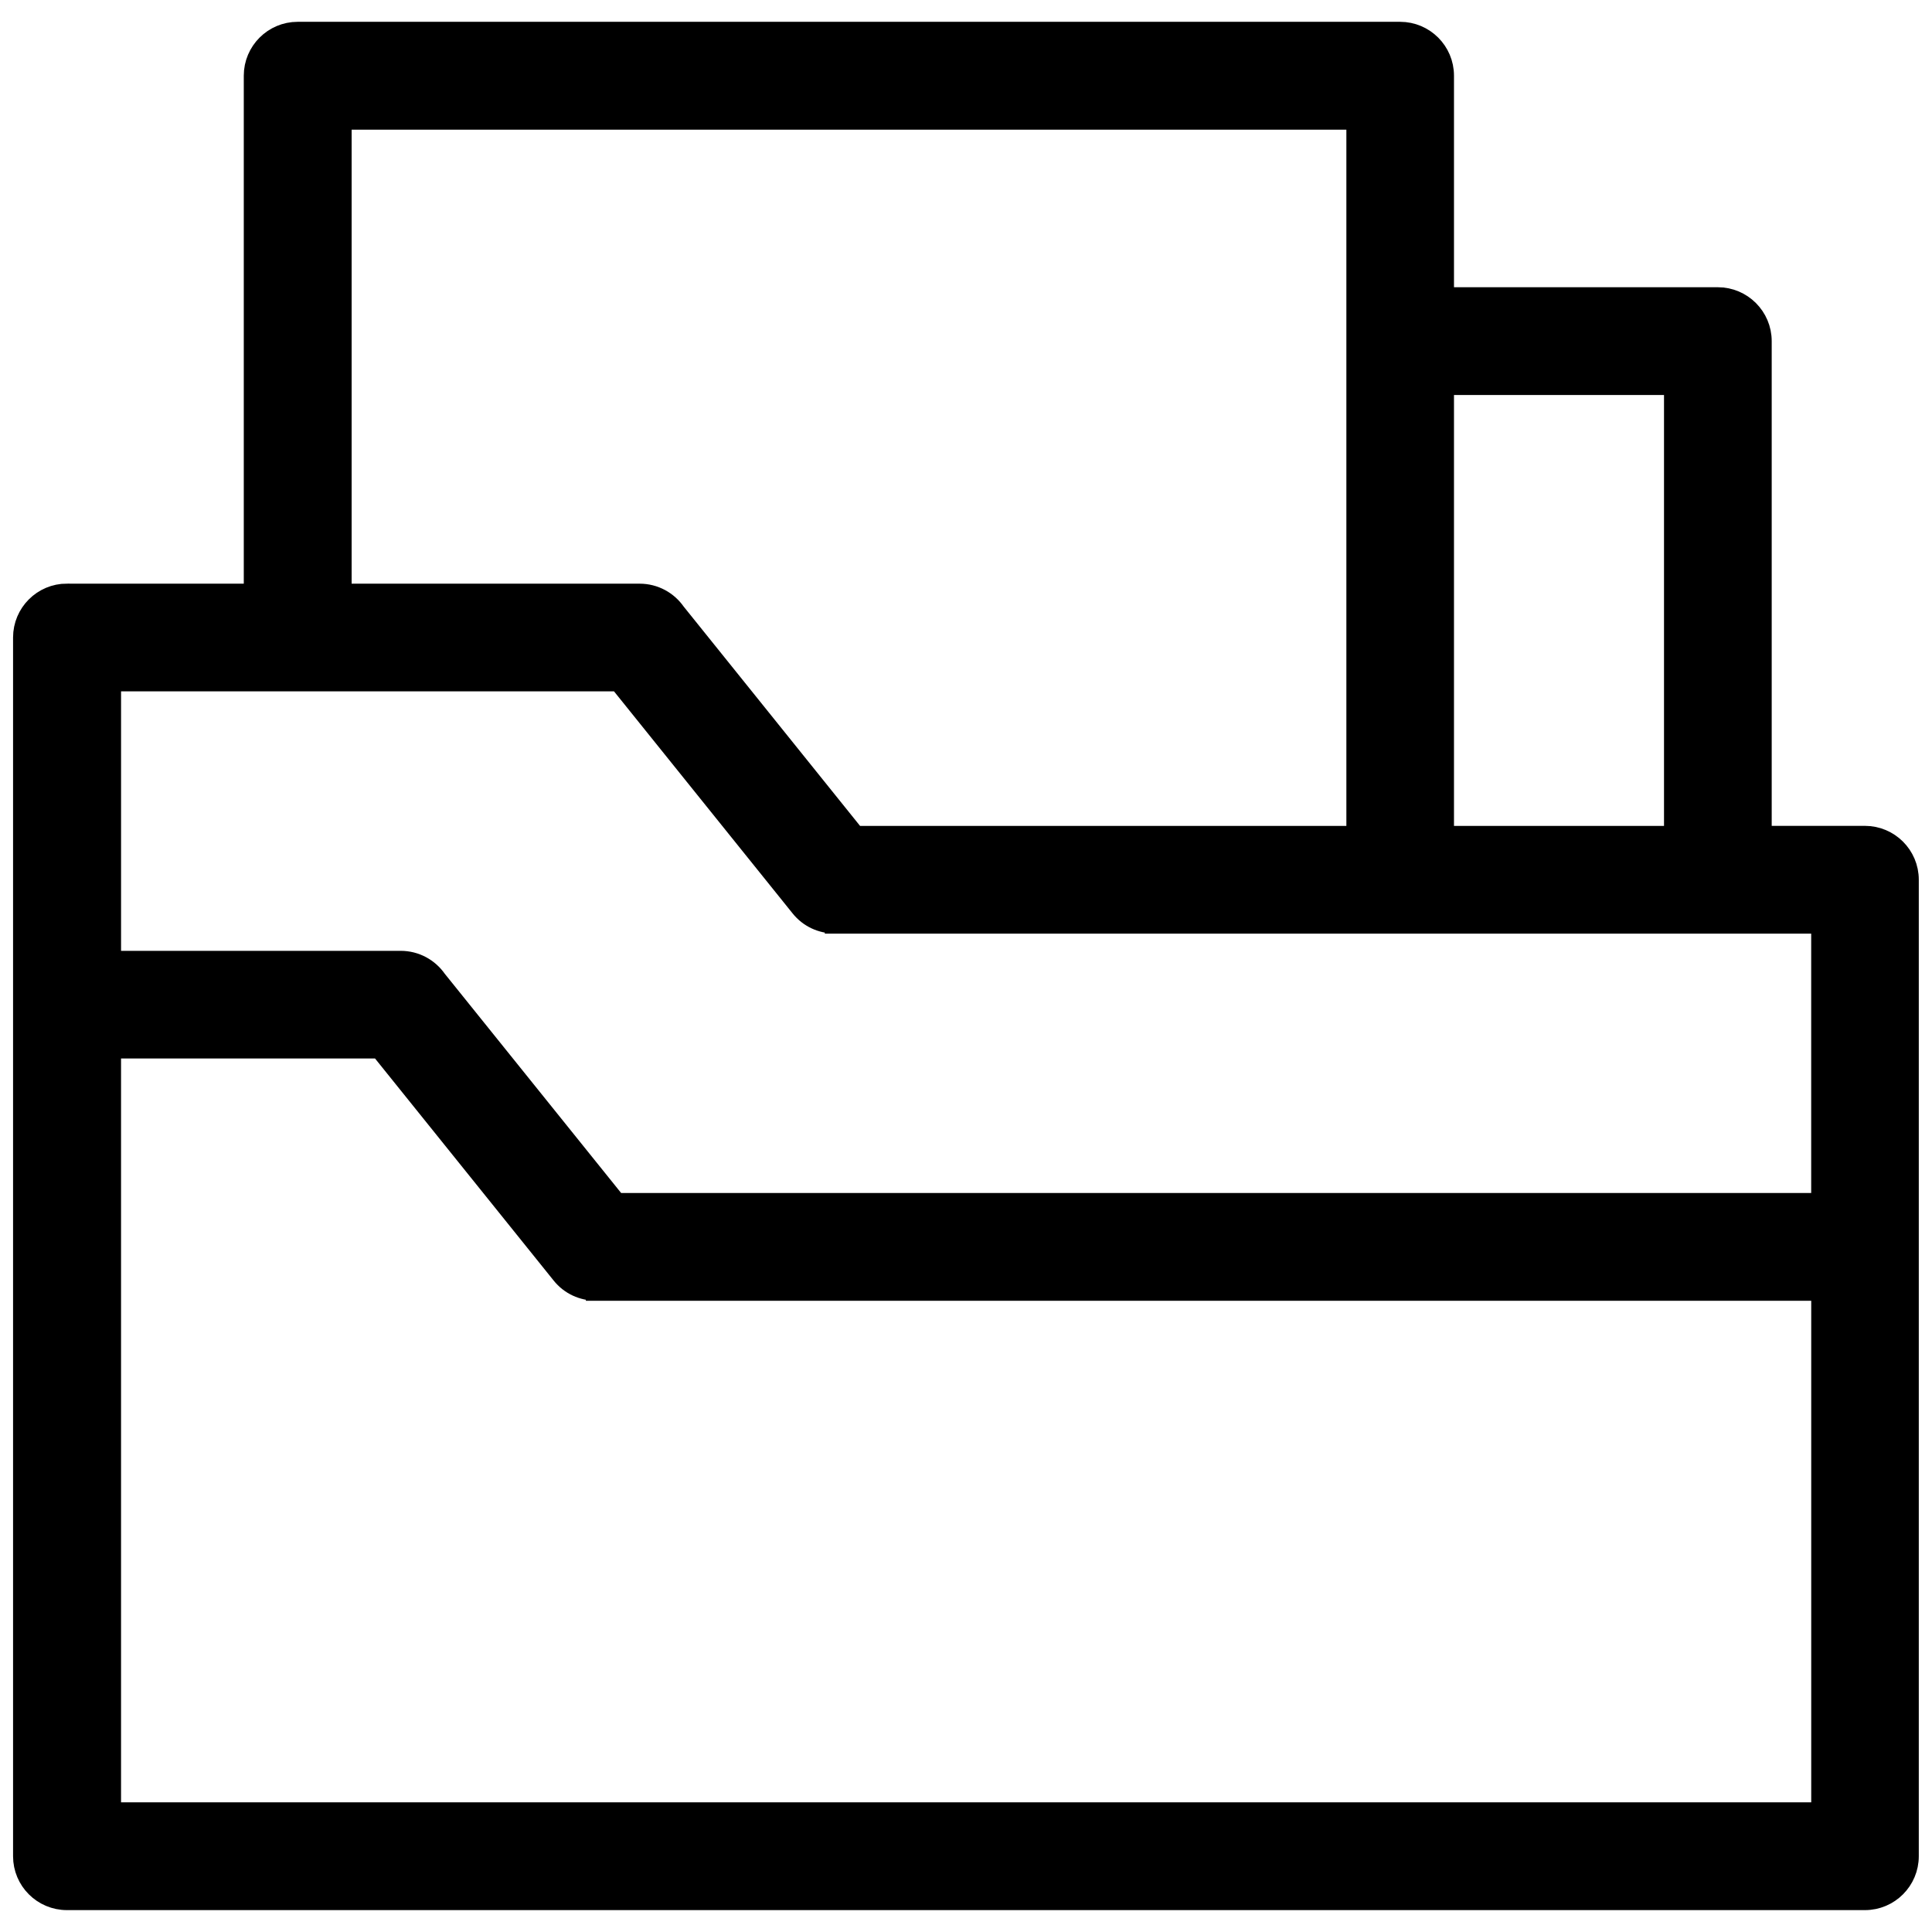
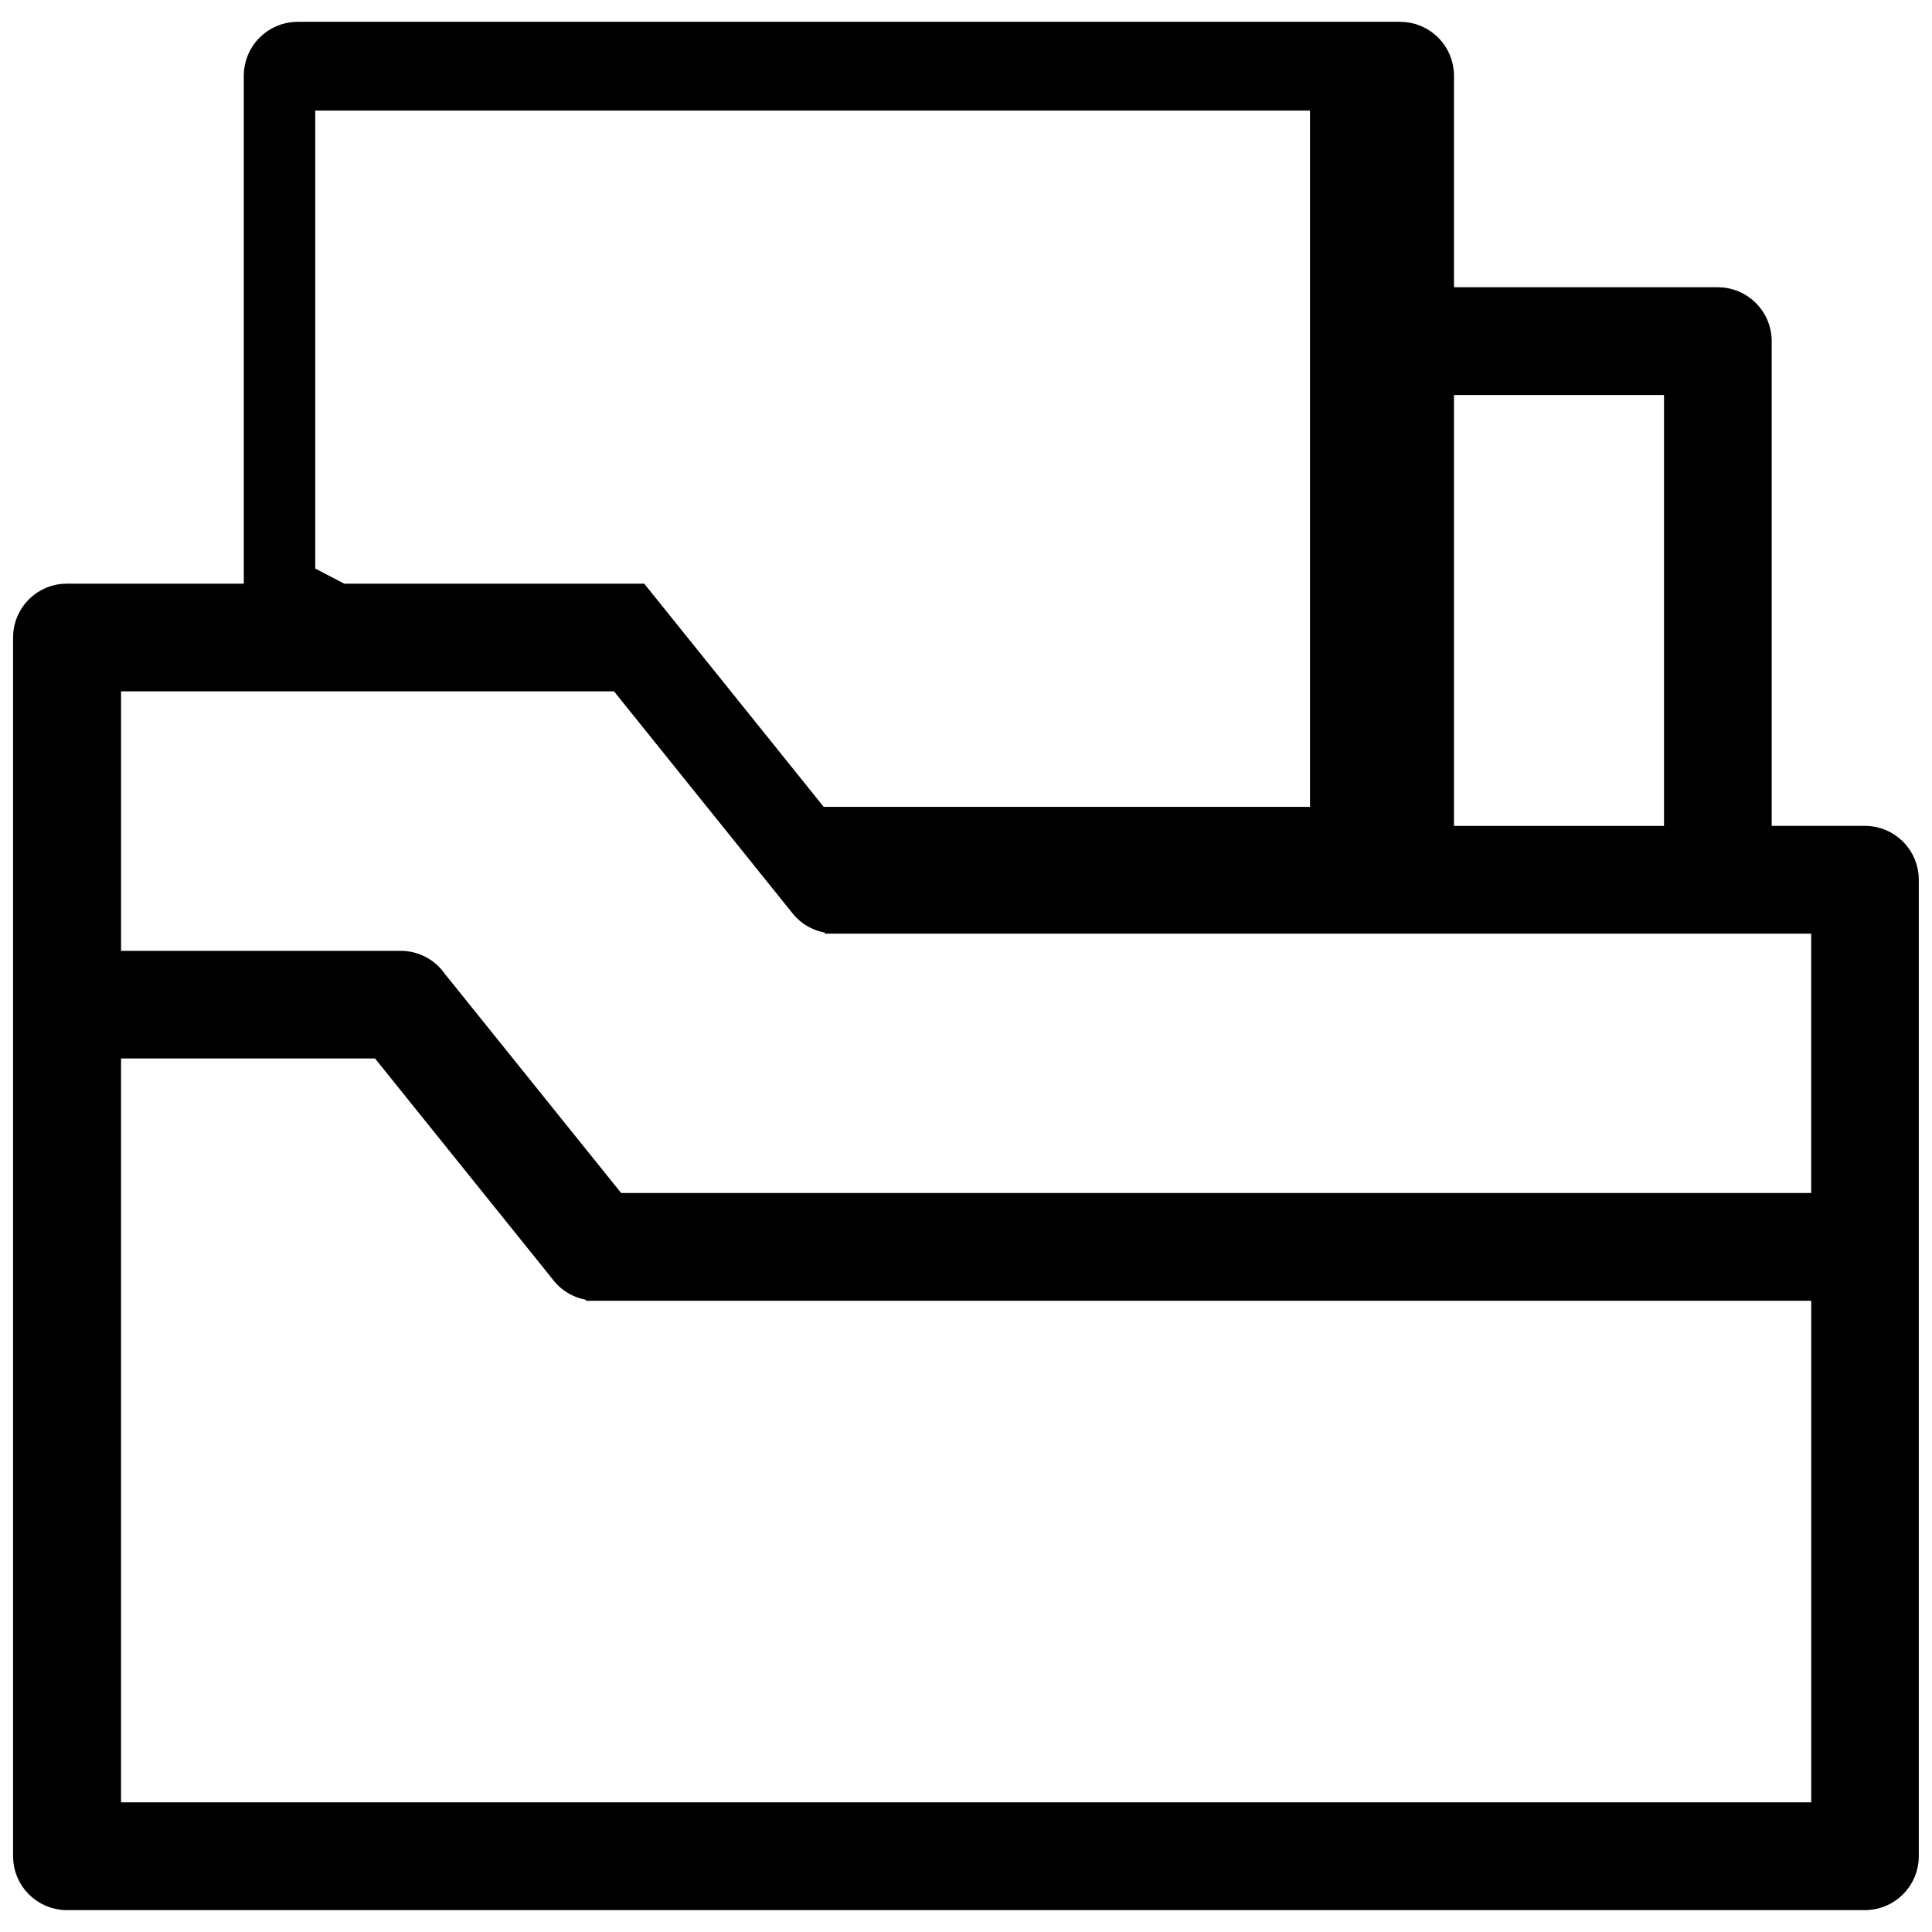
<svg xmlns="http://www.w3.org/2000/svg" viewBox="0 0 100 100" fill-rule="evenodd">
-   <path d="m3.473 30.711h9.645v-26.793c0-1.262 1.027-2.289 2.289-2.289h57.062c1.262 0 2.289 1.023 2.289 2.289v11.449h14.156c1.262 0 2.289 1.027 2.289 2.289v25.59h5.324c1.262 0 2.289 1.023 2.289 2.289v50.543c0 1.262-1.023 2.289-2.289 2.289h-93.062c-1.262 0-2.289-1.023-2.289-2.289v-63.082c0-1.262 1.023-2.289 2.289-2.289zm71.285-10.766v23.305h11.871v-23.305zm-57.062 10.766h15.41c0.781 0 1.469 0.391 1.883 0.988l9.289 11.551h25.91v-37.039h-52.488v24.508zm-11.934 19.004h14.977c0.781 0 1.469 0.391 1.883 0.988l9.289 11.547h62.336v-14.426h-51.055v-0.008c-0.664 0-1.328-0.289-1.777-0.852l-9.395-11.68h-26.254v14.426zm88.484 17.113h-63.422v-0.008c-0.664 0-1.328-0.289-1.777-0.852l-9.395-11.68h-13.887v39.5h88.484v-26.965z" stroke-width="1" stroke="black" />
+   <path d="m3.473 30.711h9.645v-26.793c0-1.262 1.027-2.289 2.289-2.289h57.062c1.262 0 2.289 1.023 2.289 2.289v11.449h14.156c1.262 0 2.289 1.027 2.289 2.289v25.59h5.324c1.262 0 2.289 1.023 2.289 2.289v50.543c0 1.262-1.023 2.289-2.289 2.289h-93.062c-1.262 0-2.289-1.023-2.289-2.289v-63.082c0-1.262 1.023-2.289 2.289-2.289zm71.285-10.766v23.305h11.871v-23.305zm-57.062 10.766h15.41l9.289 11.551h25.91v-37.039h-52.488v24.508zm-11.934 19.004h14.977c0.781 0 1.469 0.391 1.883 0.988l9.289 11.547h62.336v-14.426h-51.055v-0.008c-0.664 0-1.328-0.289-1.777-0.852l-9.395-11.68h-26.254v14.426zm88.484 17.113h-63.422v-0.008c-0.664 0-1.328-0.289-1.777-0.852l-9.395-11.68h-13.887v39.5h88.484v-26.965z" stroke-width="1" stroke="black" />
</svg>